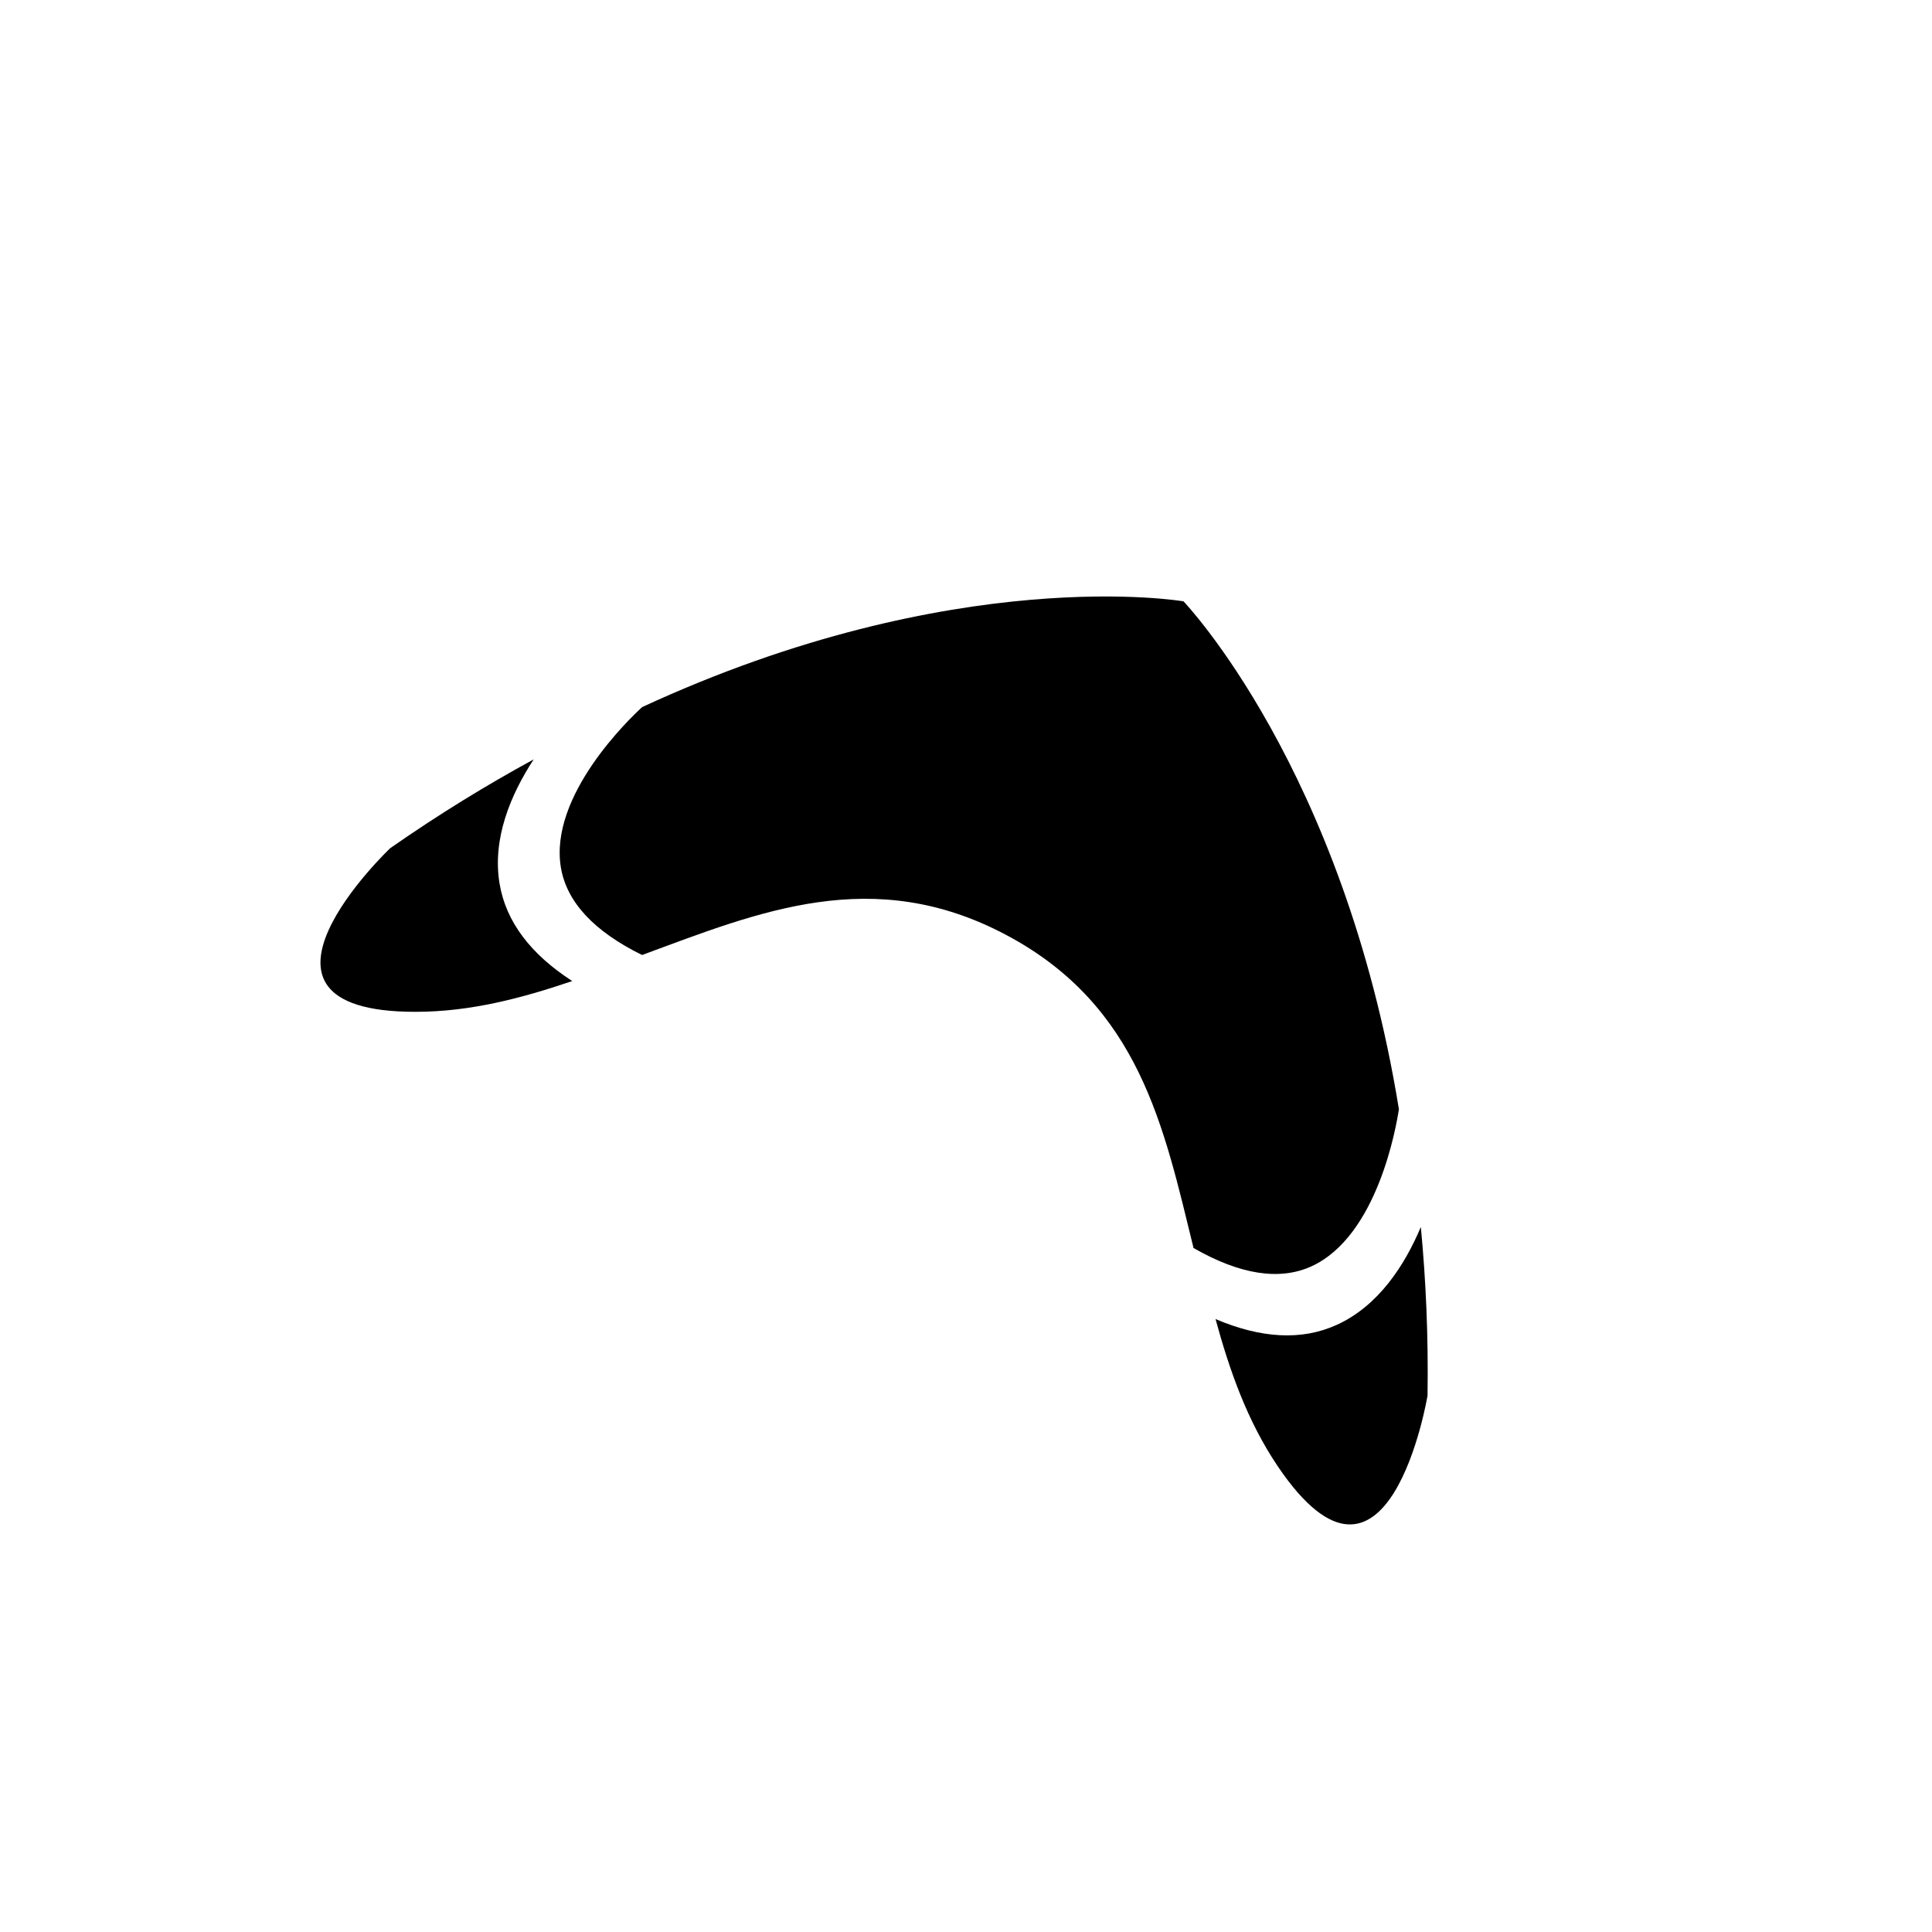
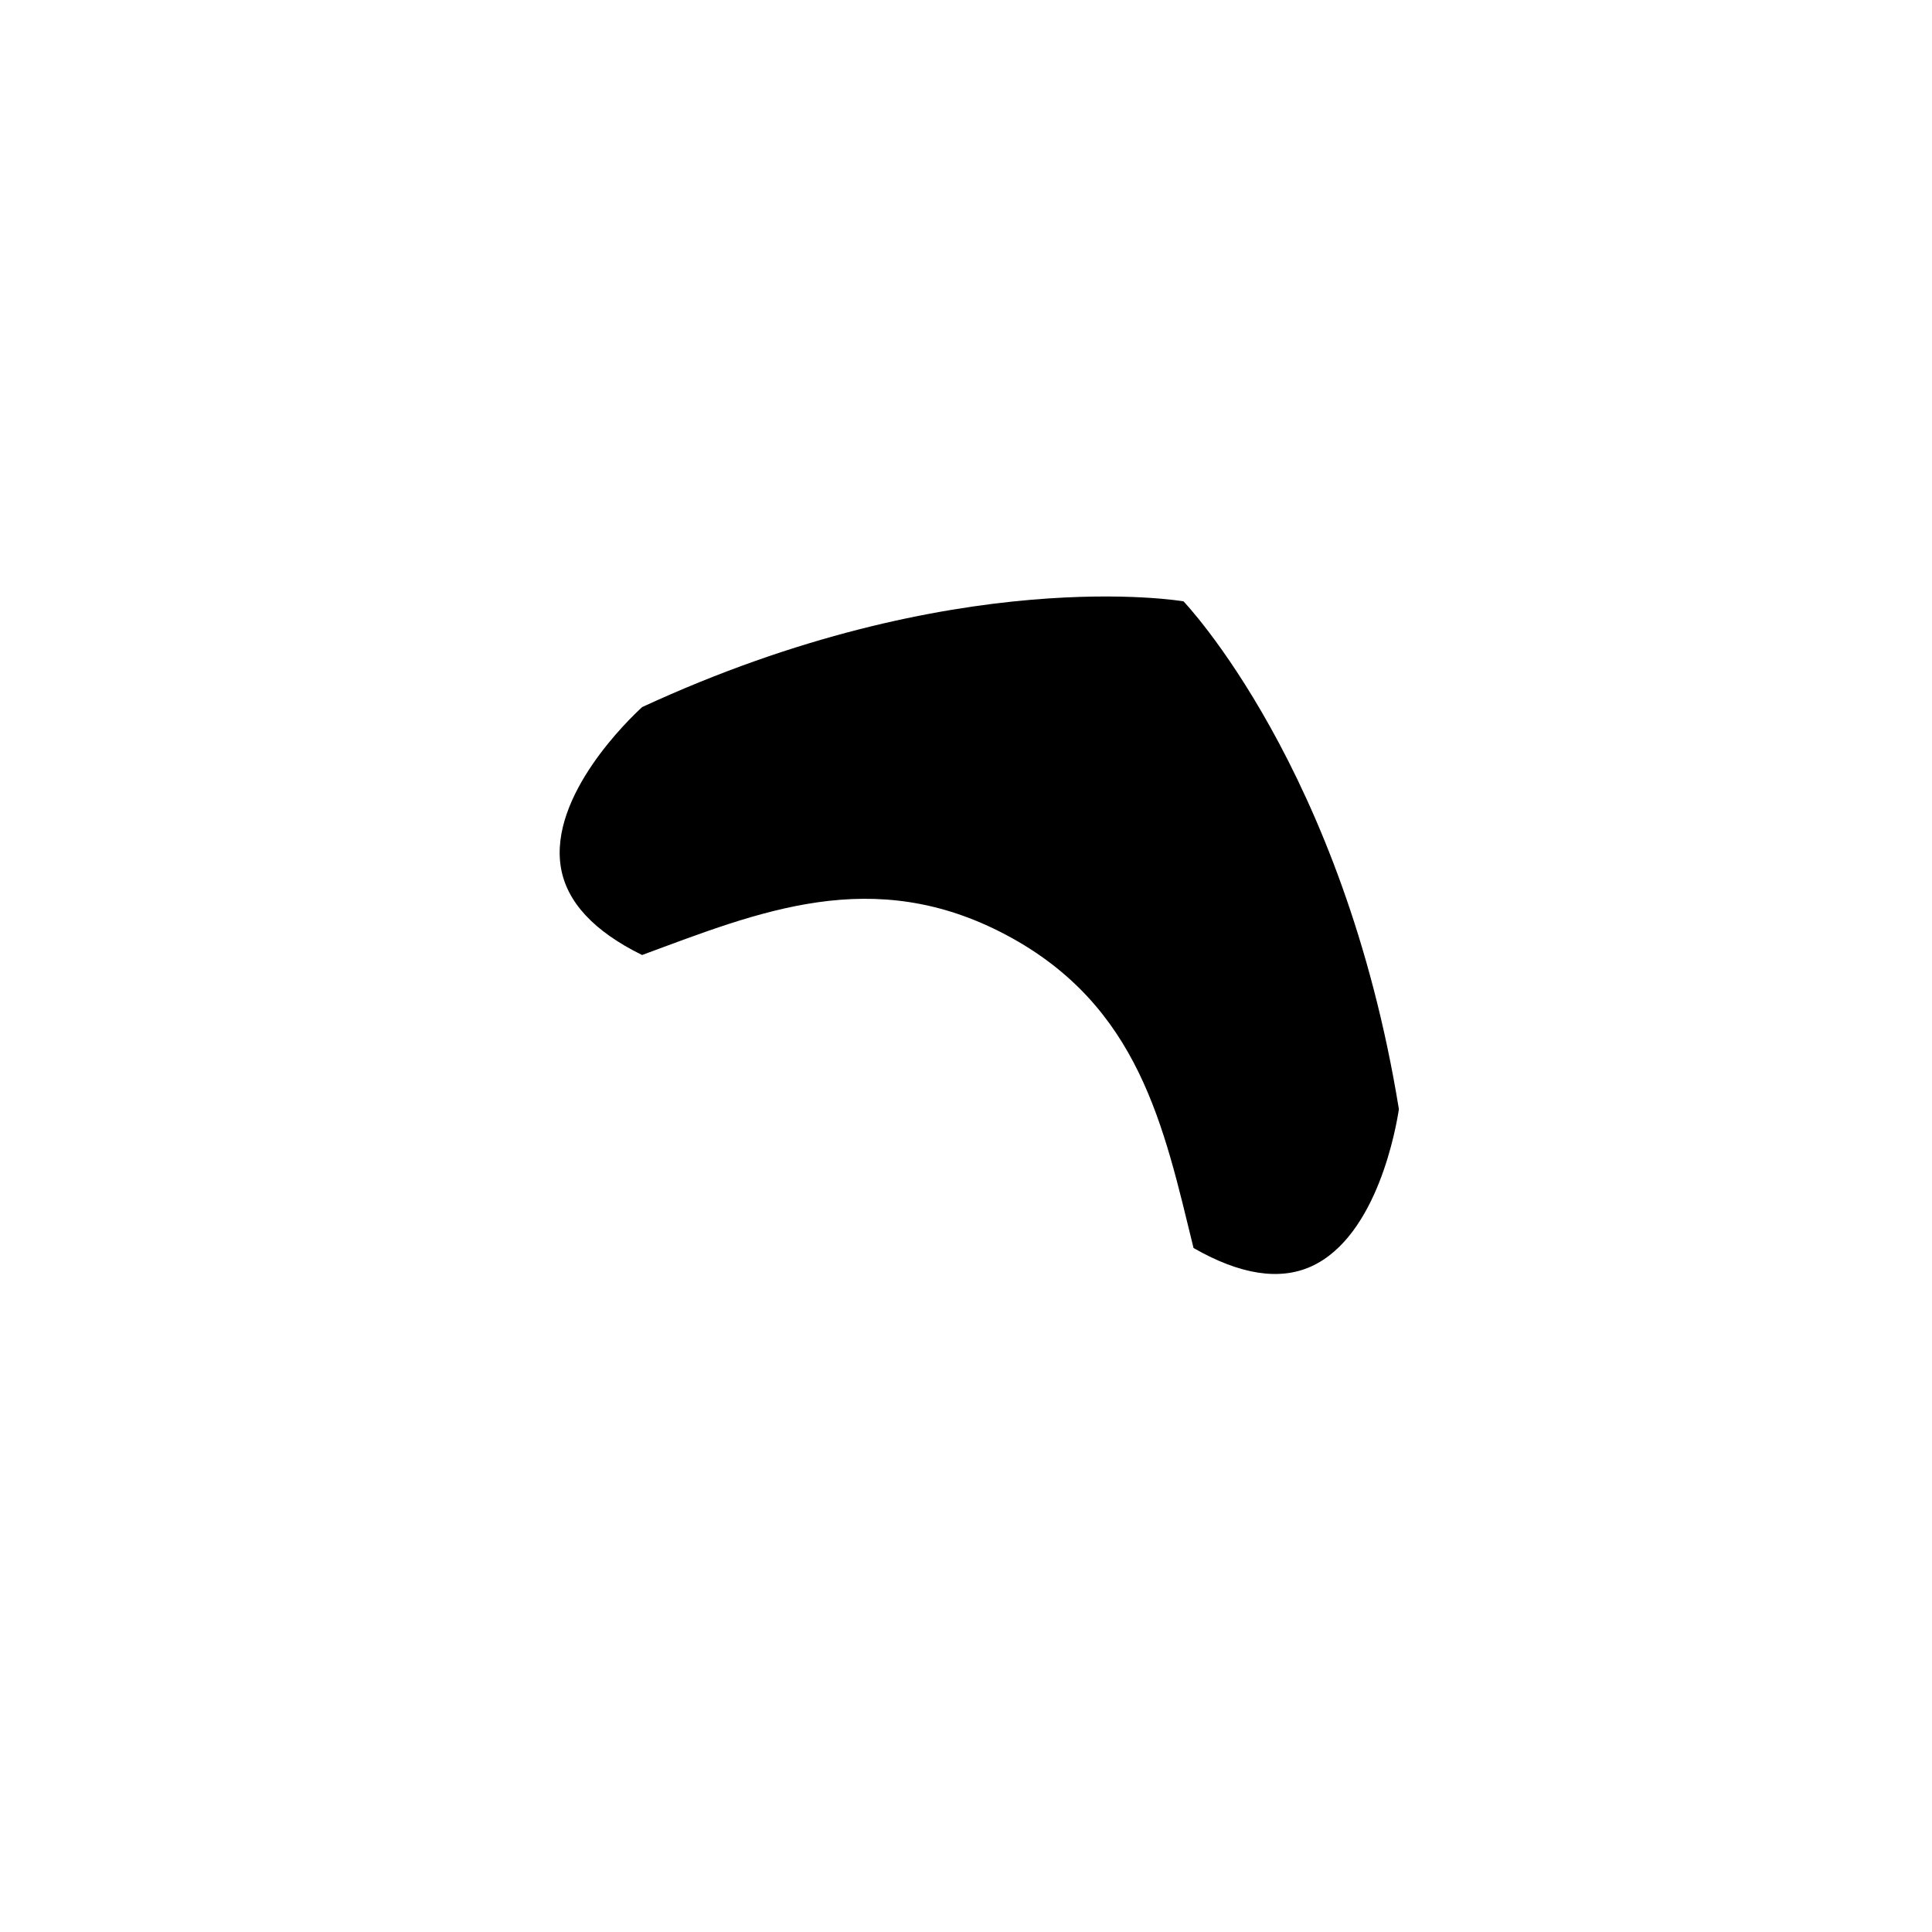
<svg xmlns="http://www.w3.org/2000/svg" fill="#000000" width="800px" height="800px" version="1.1" viewBox="144 144 512 512">
  <g fill-rule="evenodd">
-     <path d="m276.39 378.17c-1.996-11.926 2.984-23.648 9.035-32.918-12.328 6.711-25.039 14.469-38.031 23.539 0 0-45.711 43.395 6.695 43.352 14.469 0.012 28.148-3.594 41.559-8.152-10.922-7.062-17.566-15.645-19.258-25.82z" />
-     <path d="m522.31 513.87c0.242-15.871-0.441-30.723-1.773-44.703-4.301 10.188-11.23 20.887-22.238 25.914-9.383 4.293-20.203 3.57-32.172-1.516 3.738 13.68 8.414 27.023 16.484 39 29.328 43.449 39.699-18.695 39.699-18.695z" />
-     <path d="m514.72 437.93c-14.676-90.367-57.082-134.57-57.082-134.57s-60.355-10.41-143.46 28.023c-3.269 2.992-24.719 23.453-21.539 42.508 1.535 9.141 8.75 16.918 21.52 23.195 30.98-11.438 61.156-24.086 96.52-5.301 35.328 18.773 41.754 50.891 49.621 82.953 12.34 7.07 22.816 8.695 31.25 4.852 17.566-8.039 22.504-37.25 23.176-41.664z" />
+     <path d="m514.72 437.93c-14.676-90.367-57.082-134.57-57.082-134.57s-60.355-10.41-143.46 28.023c-3.269 2.992-24.719 23.453-21.539 42.508 1.535 9.141 8.75 16.918 21.52 23.195 30.98-11.438 61.156-24.086 96.52-5.301 35.328 18.773 41.754 50.891 49.621 82.953 12.34 7.07 22.816 8.695 31.25 4.852 17.566-8.039 22.504-37.25 23.176-41.664" />
  </g>
</svg>